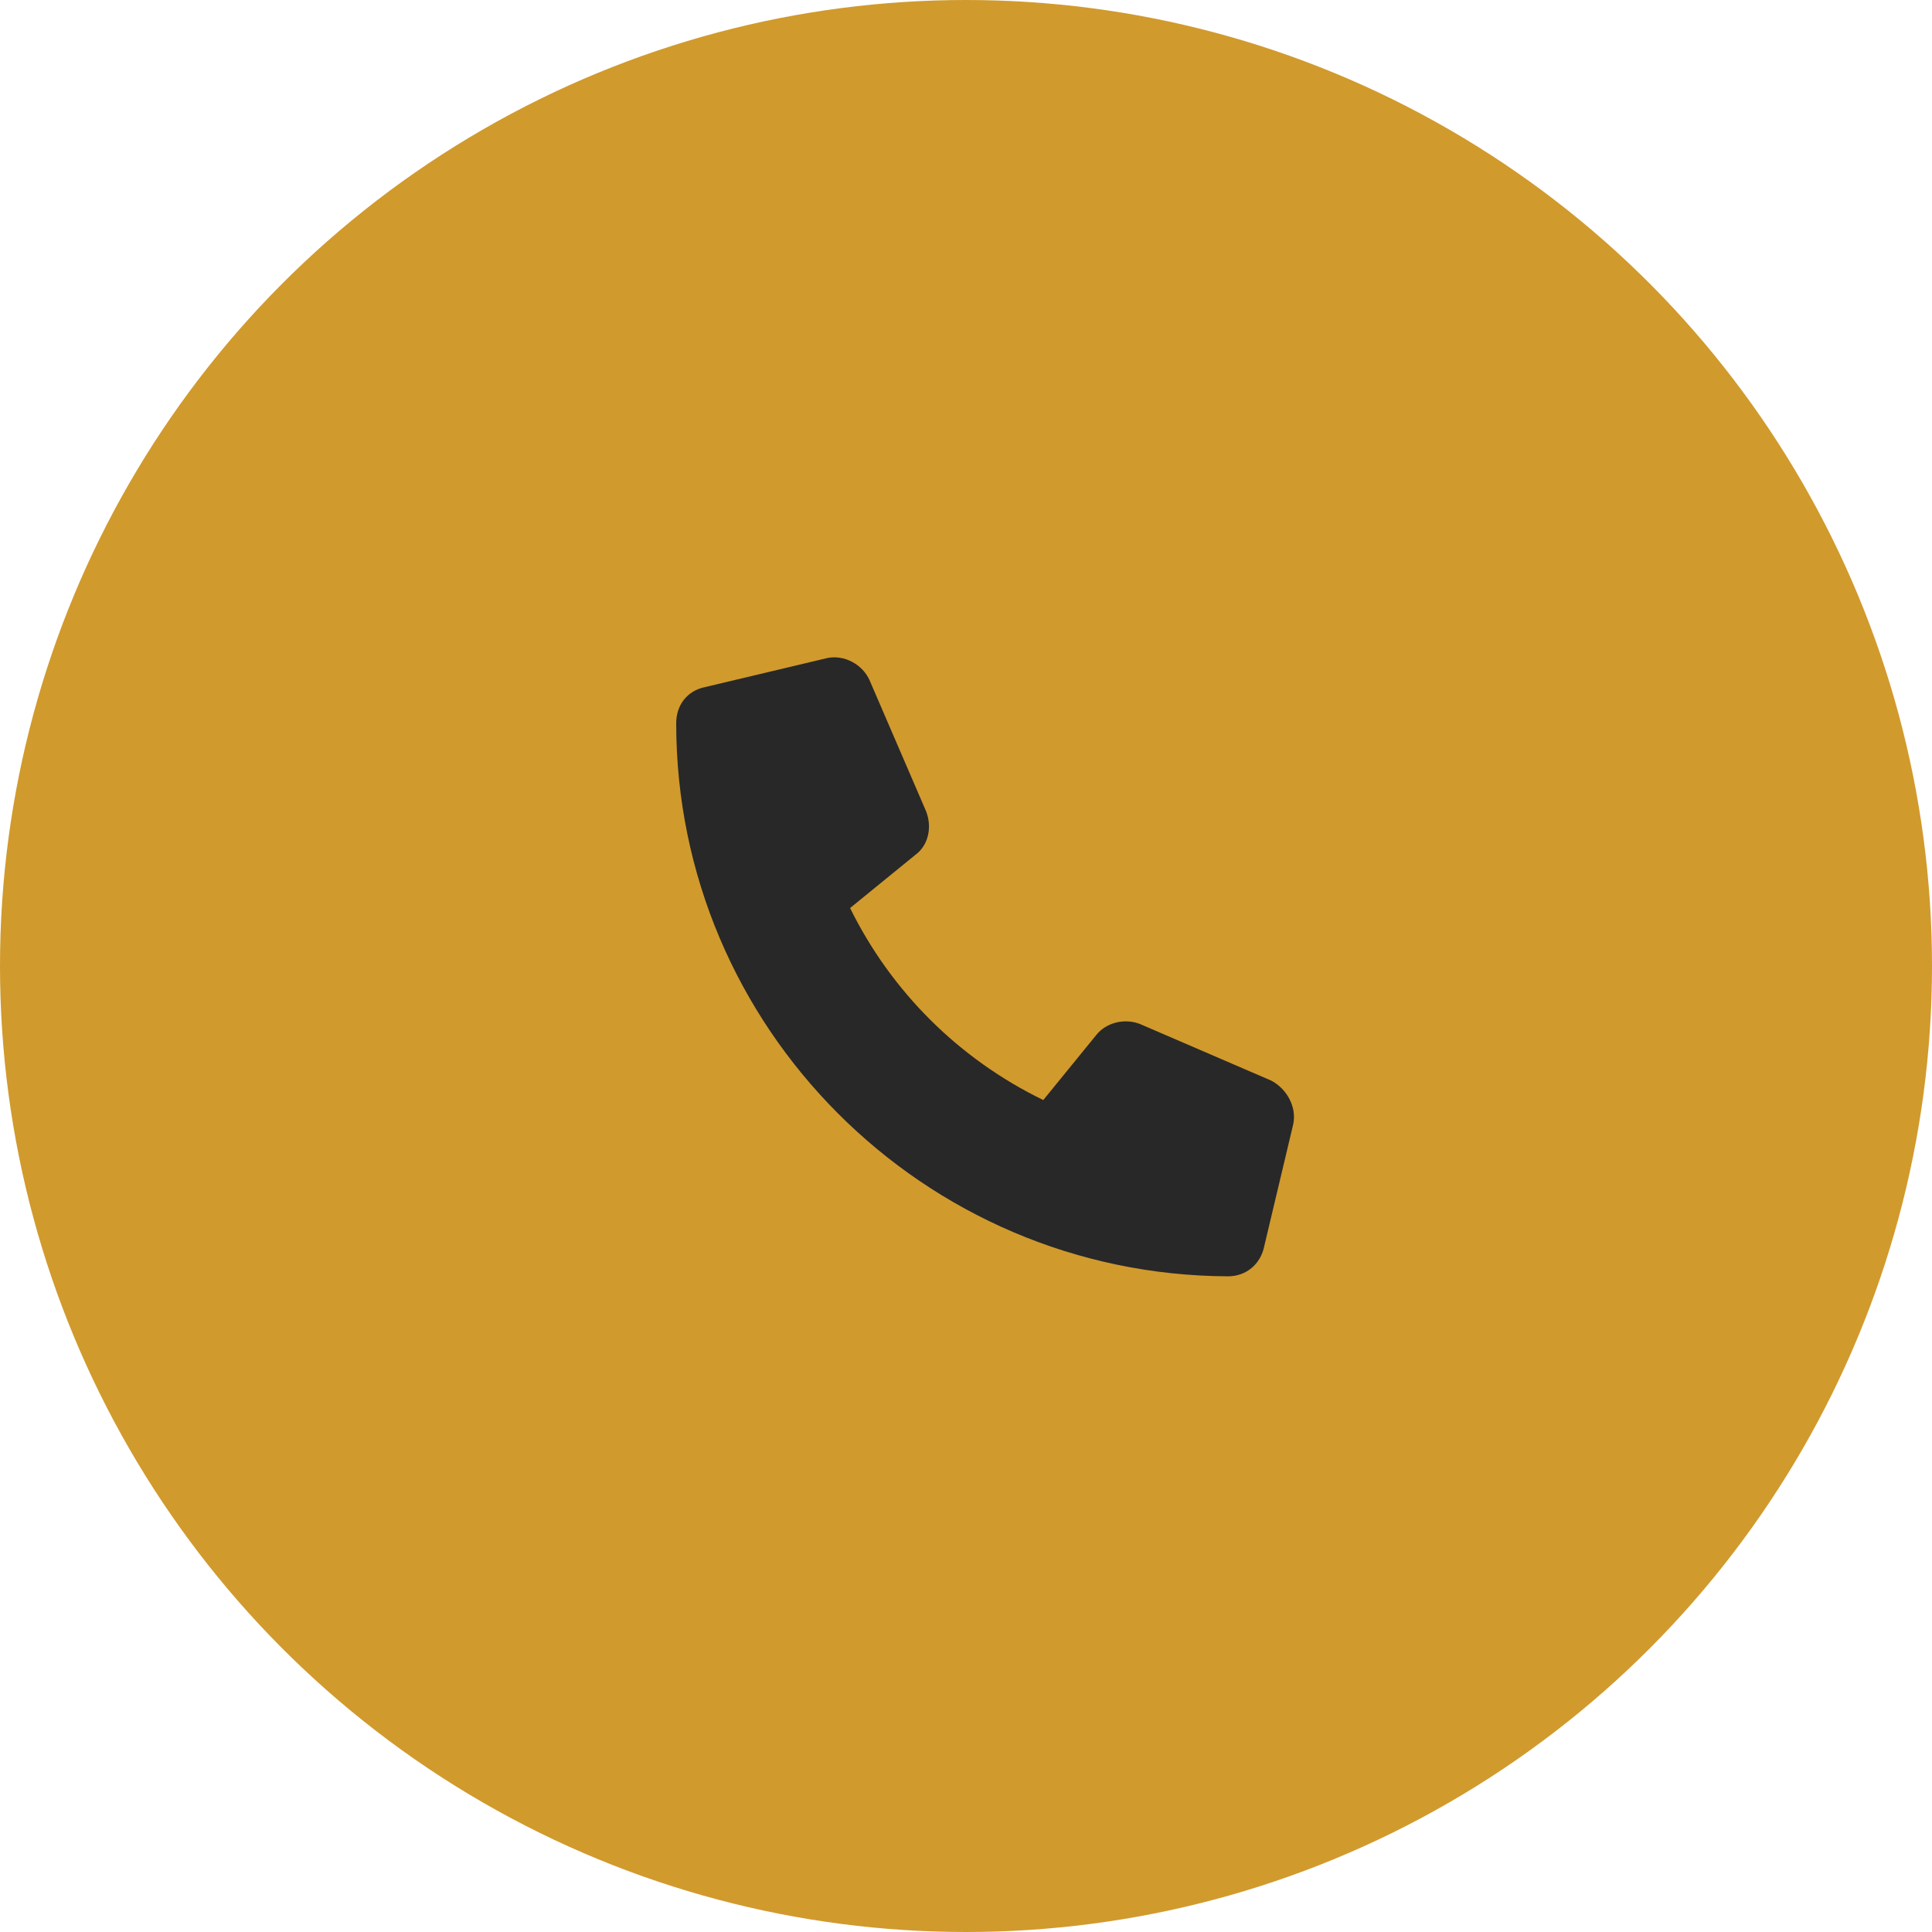
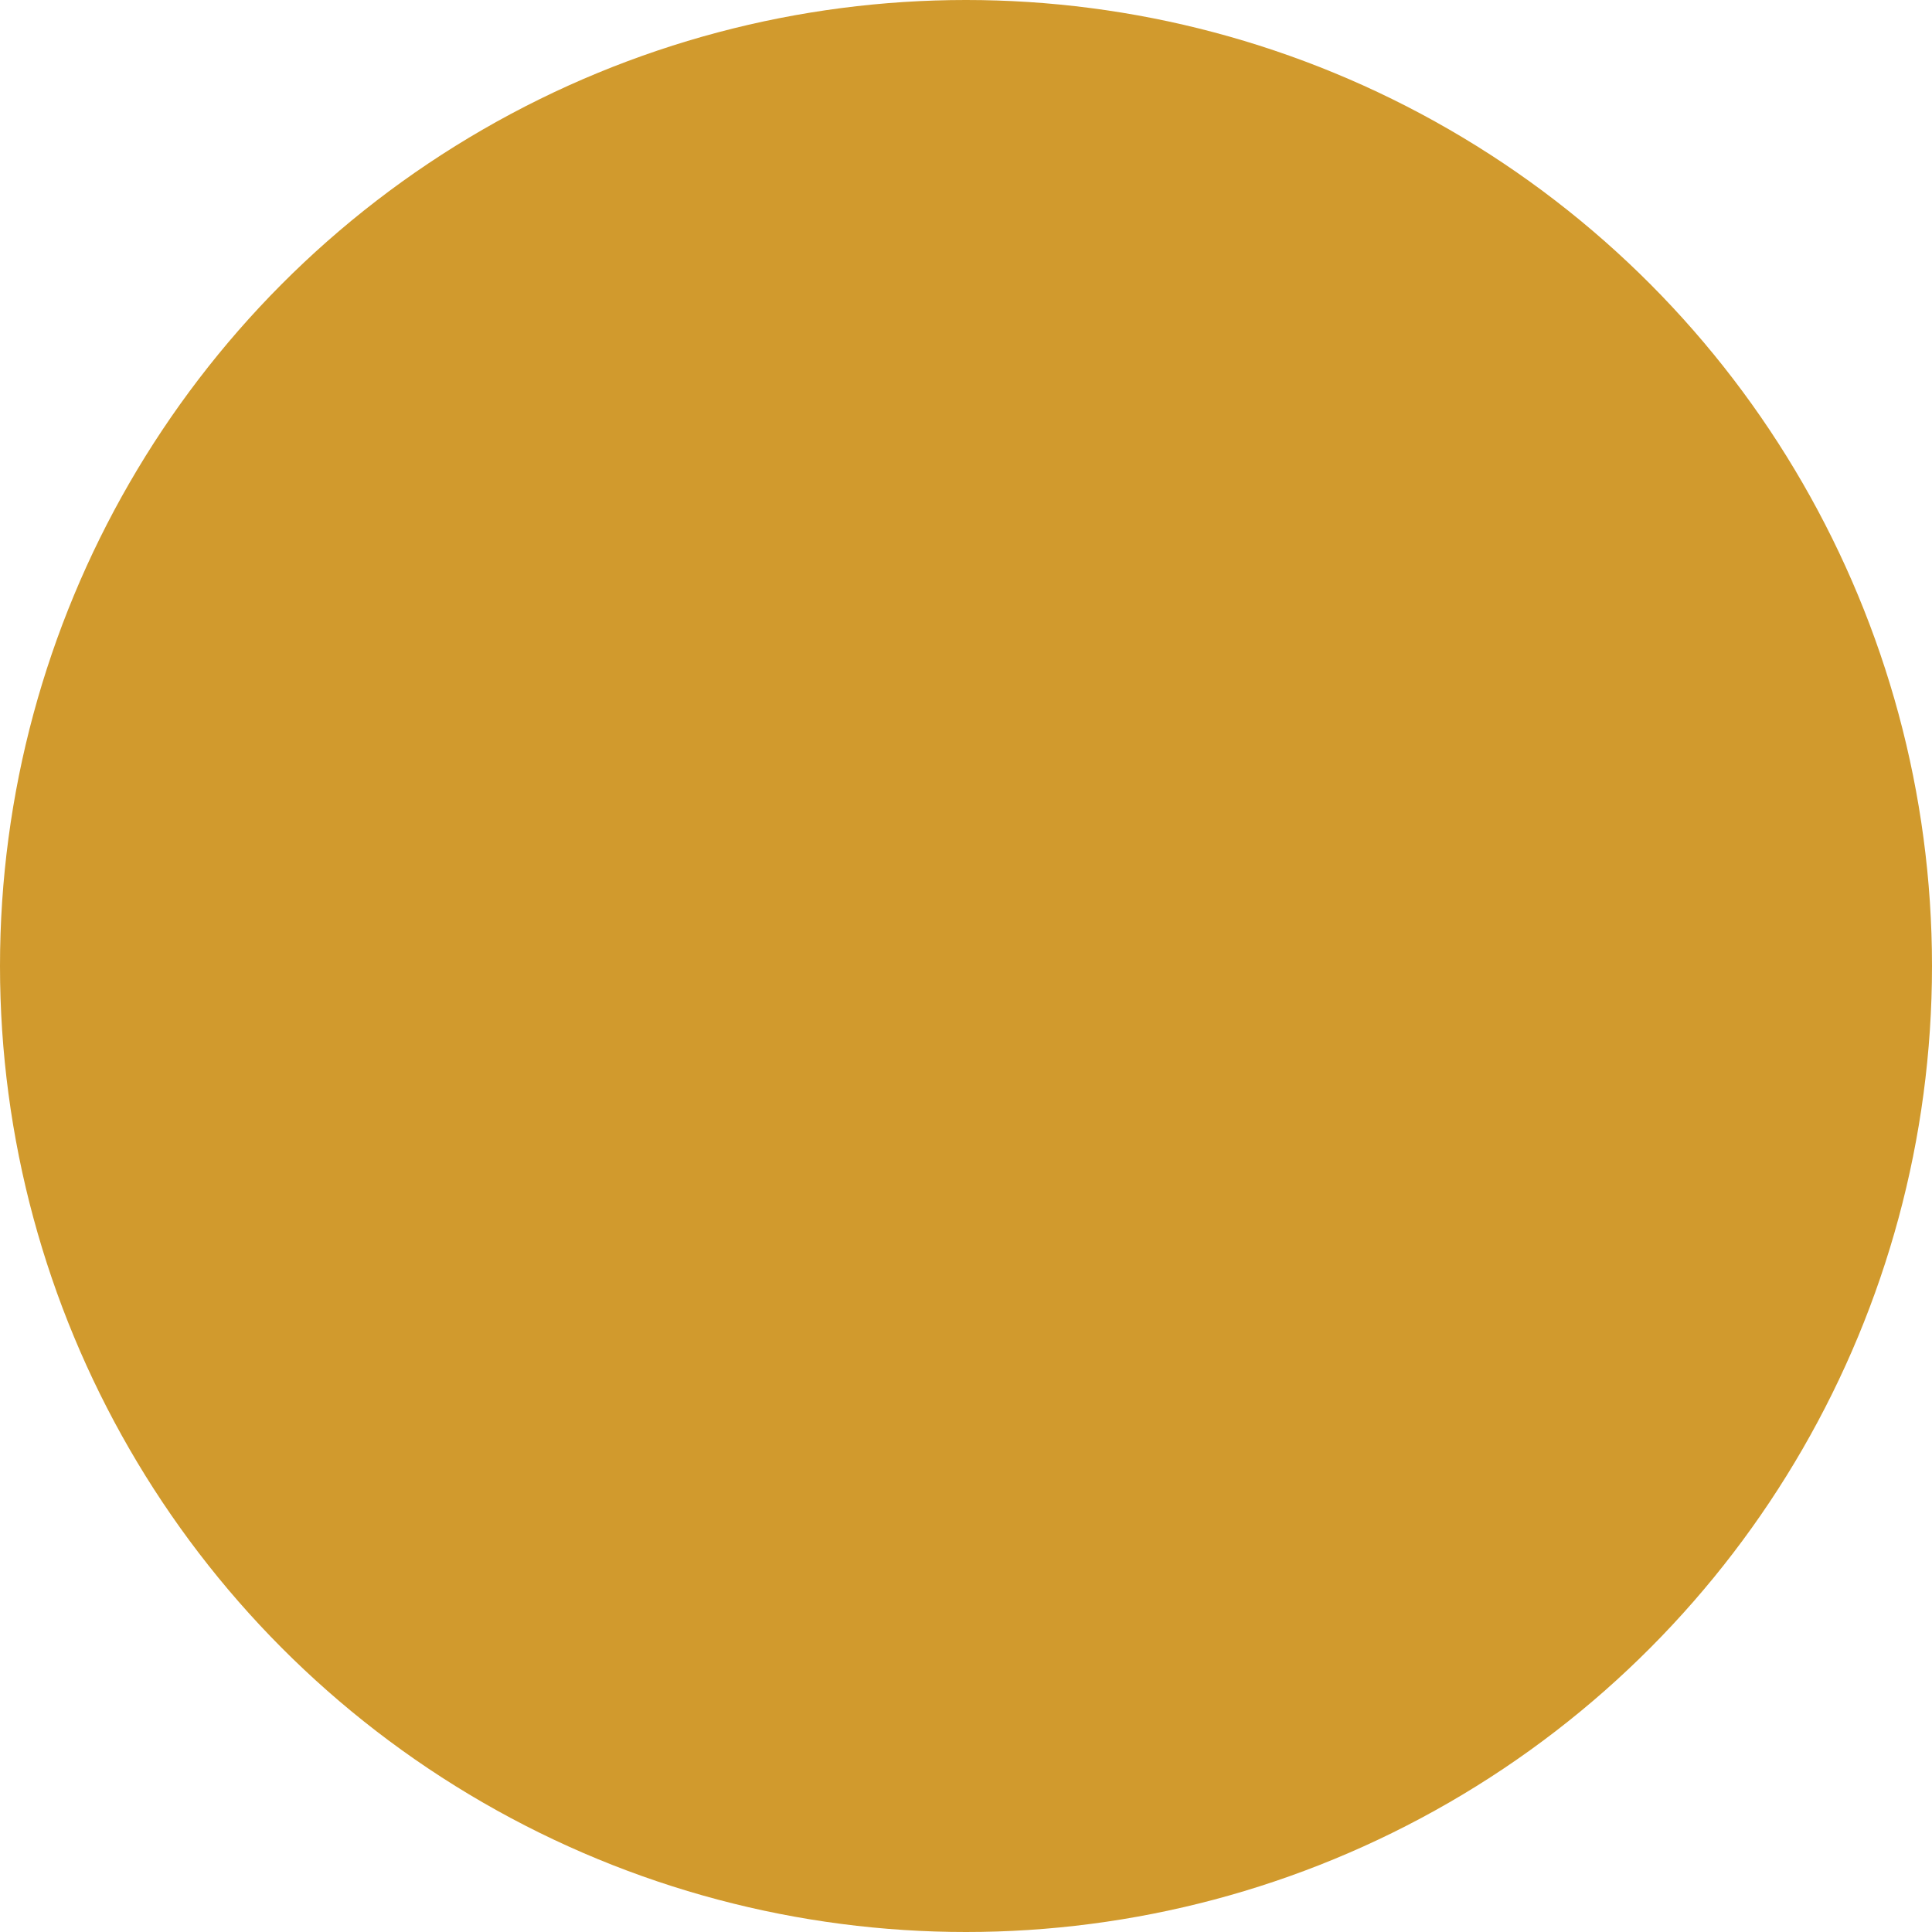
<svg xmlns="http://www.w3.org/2000/svg" width="50" height="50" viewBox="0 0 50 50" fill="none">
  <circle cx="25" cy="25" r="25" fill="#D19A2D" />
-   <path d="M33.469 29.094L32.719 32.25C32.625 32.719 32.25 33.031 31.781 33.031C23.906 33 17.5 26.594 17.5 18.719C17.5 18.25 17.781 17.875 18.25 17.781L21.406 17.031C21.844 16.938 22.312 17.188 22.5 17.594L23.969 21C24.125 21.406 24.031 21.875 23.688 22.125L22 23.5C23.062 25.656 24.812 27.406 27 28.469L28.375 26.781C28.625 26.469 29.094 26.344 29.5 26.5L32.906 27.969C33.312 28.188 33.562 28.656 33.469 29.094Z" fill="#282828" />
</svg>